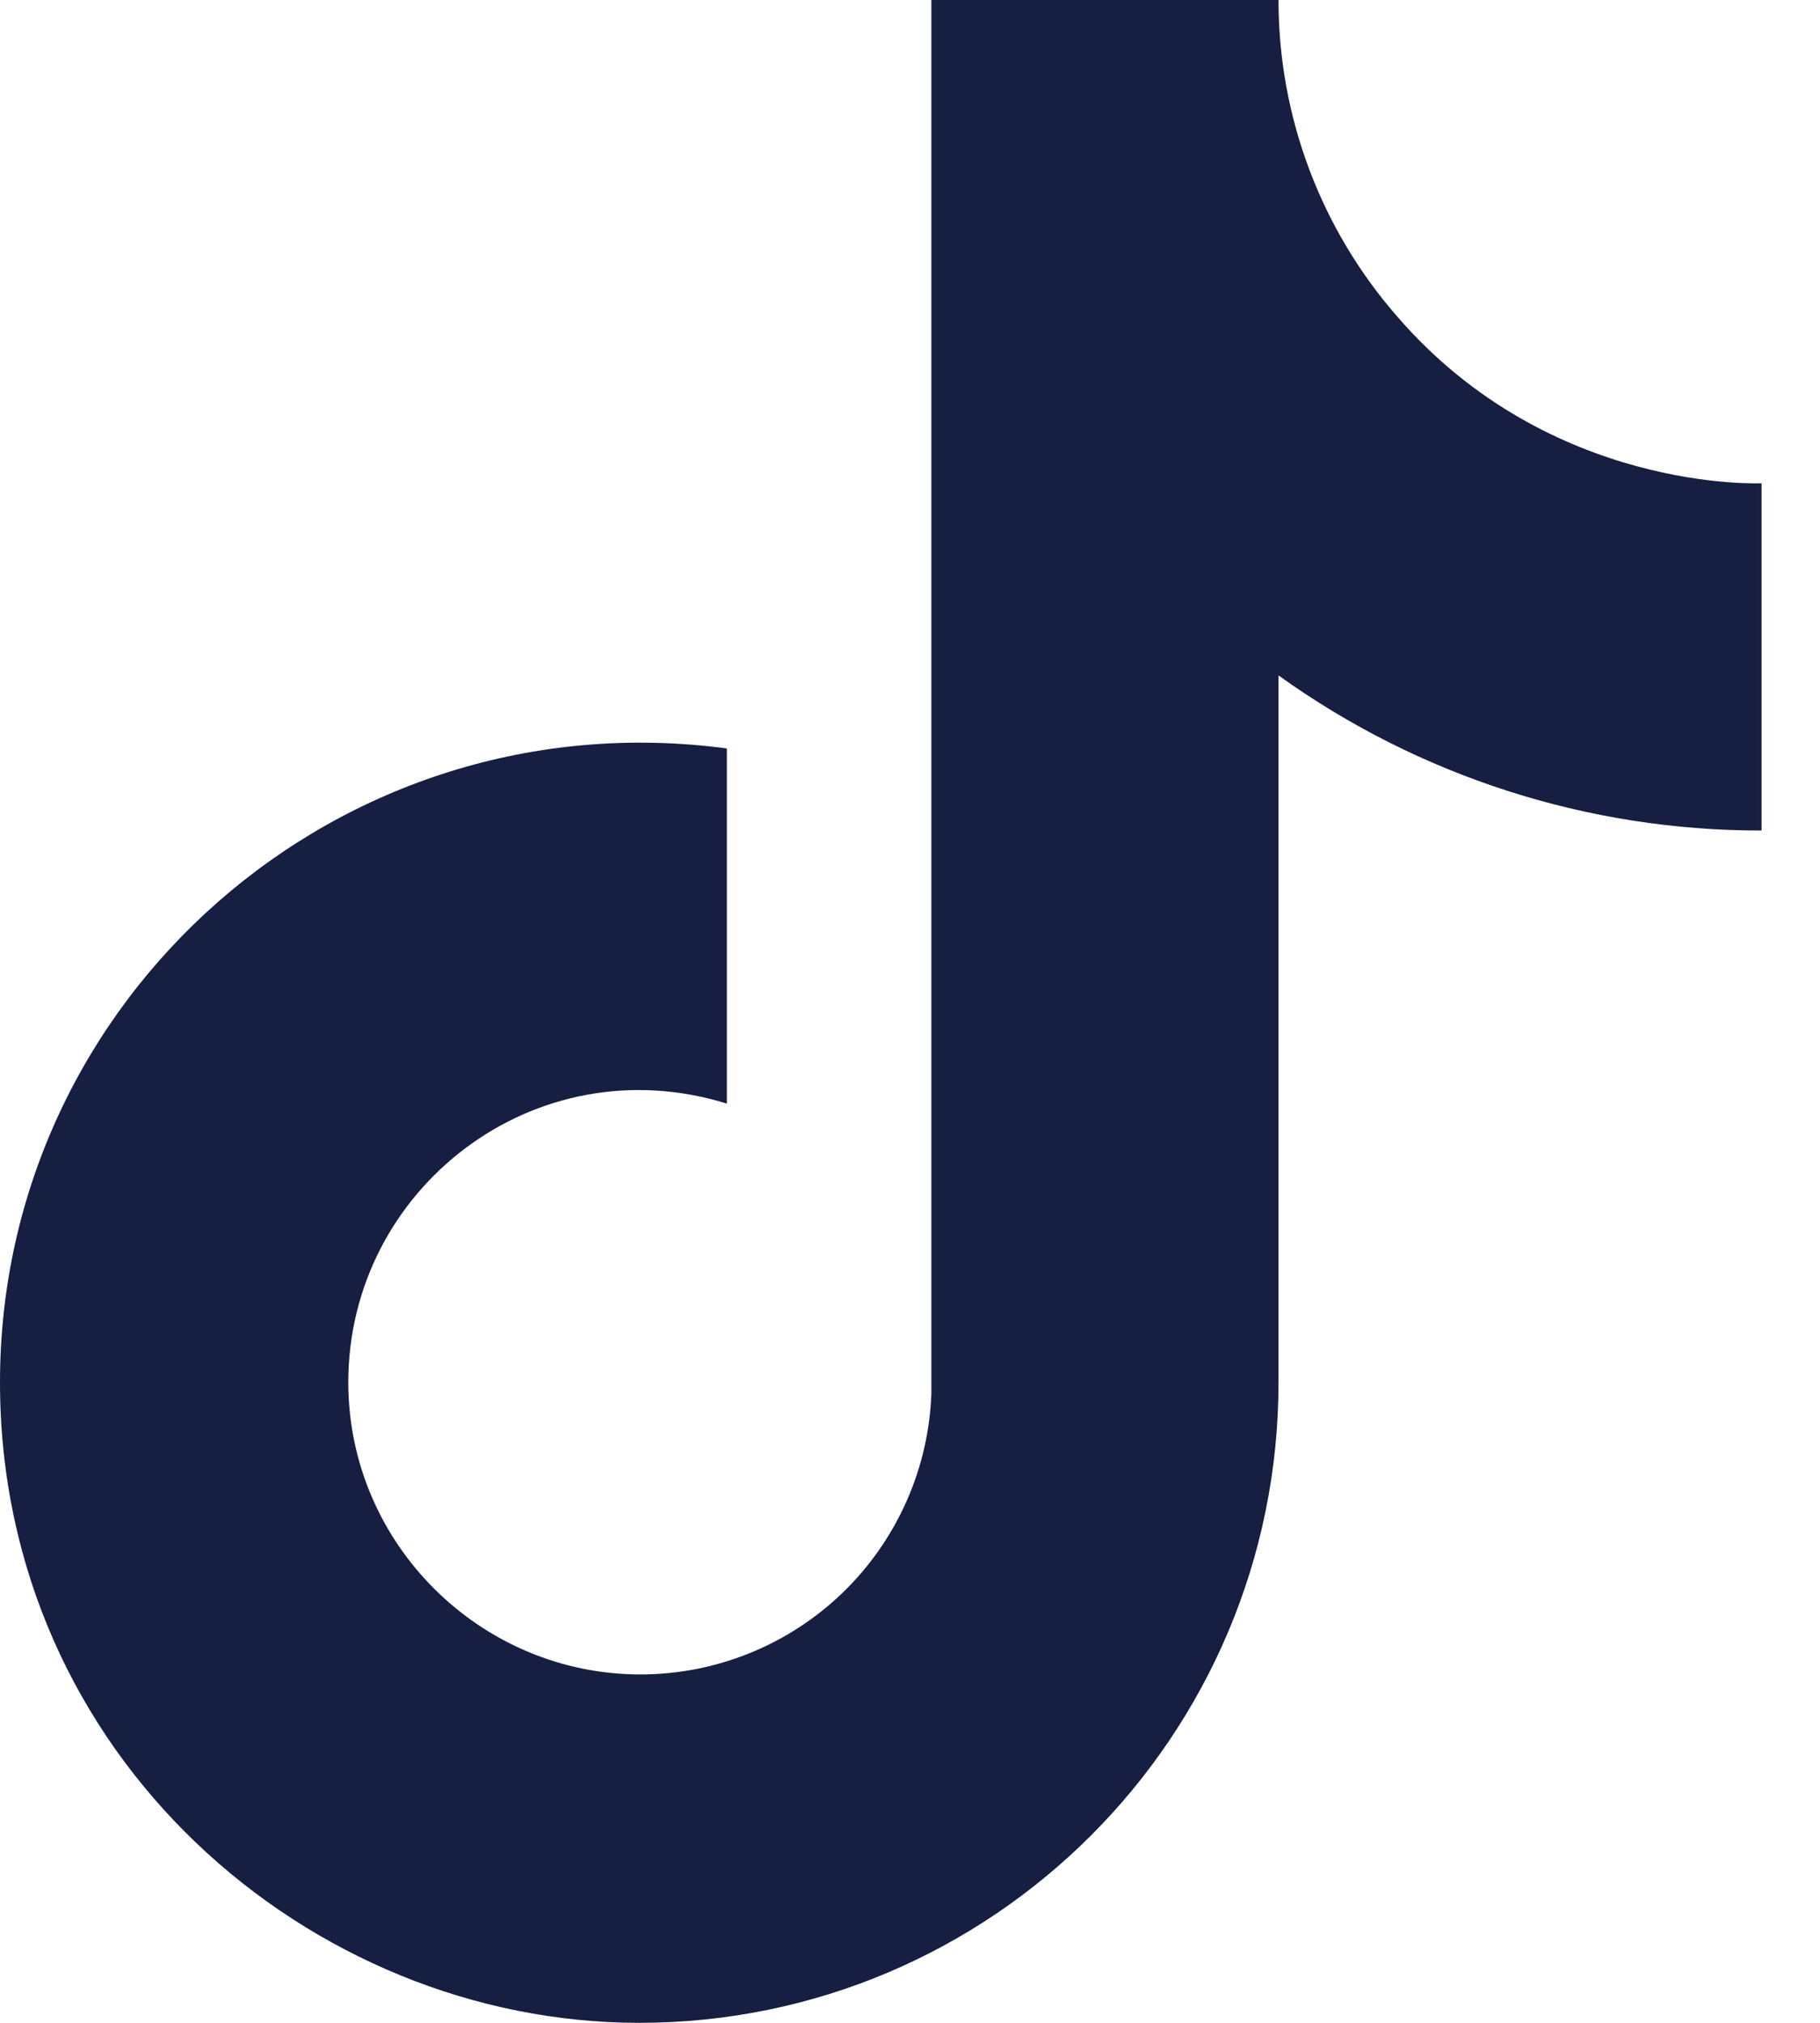
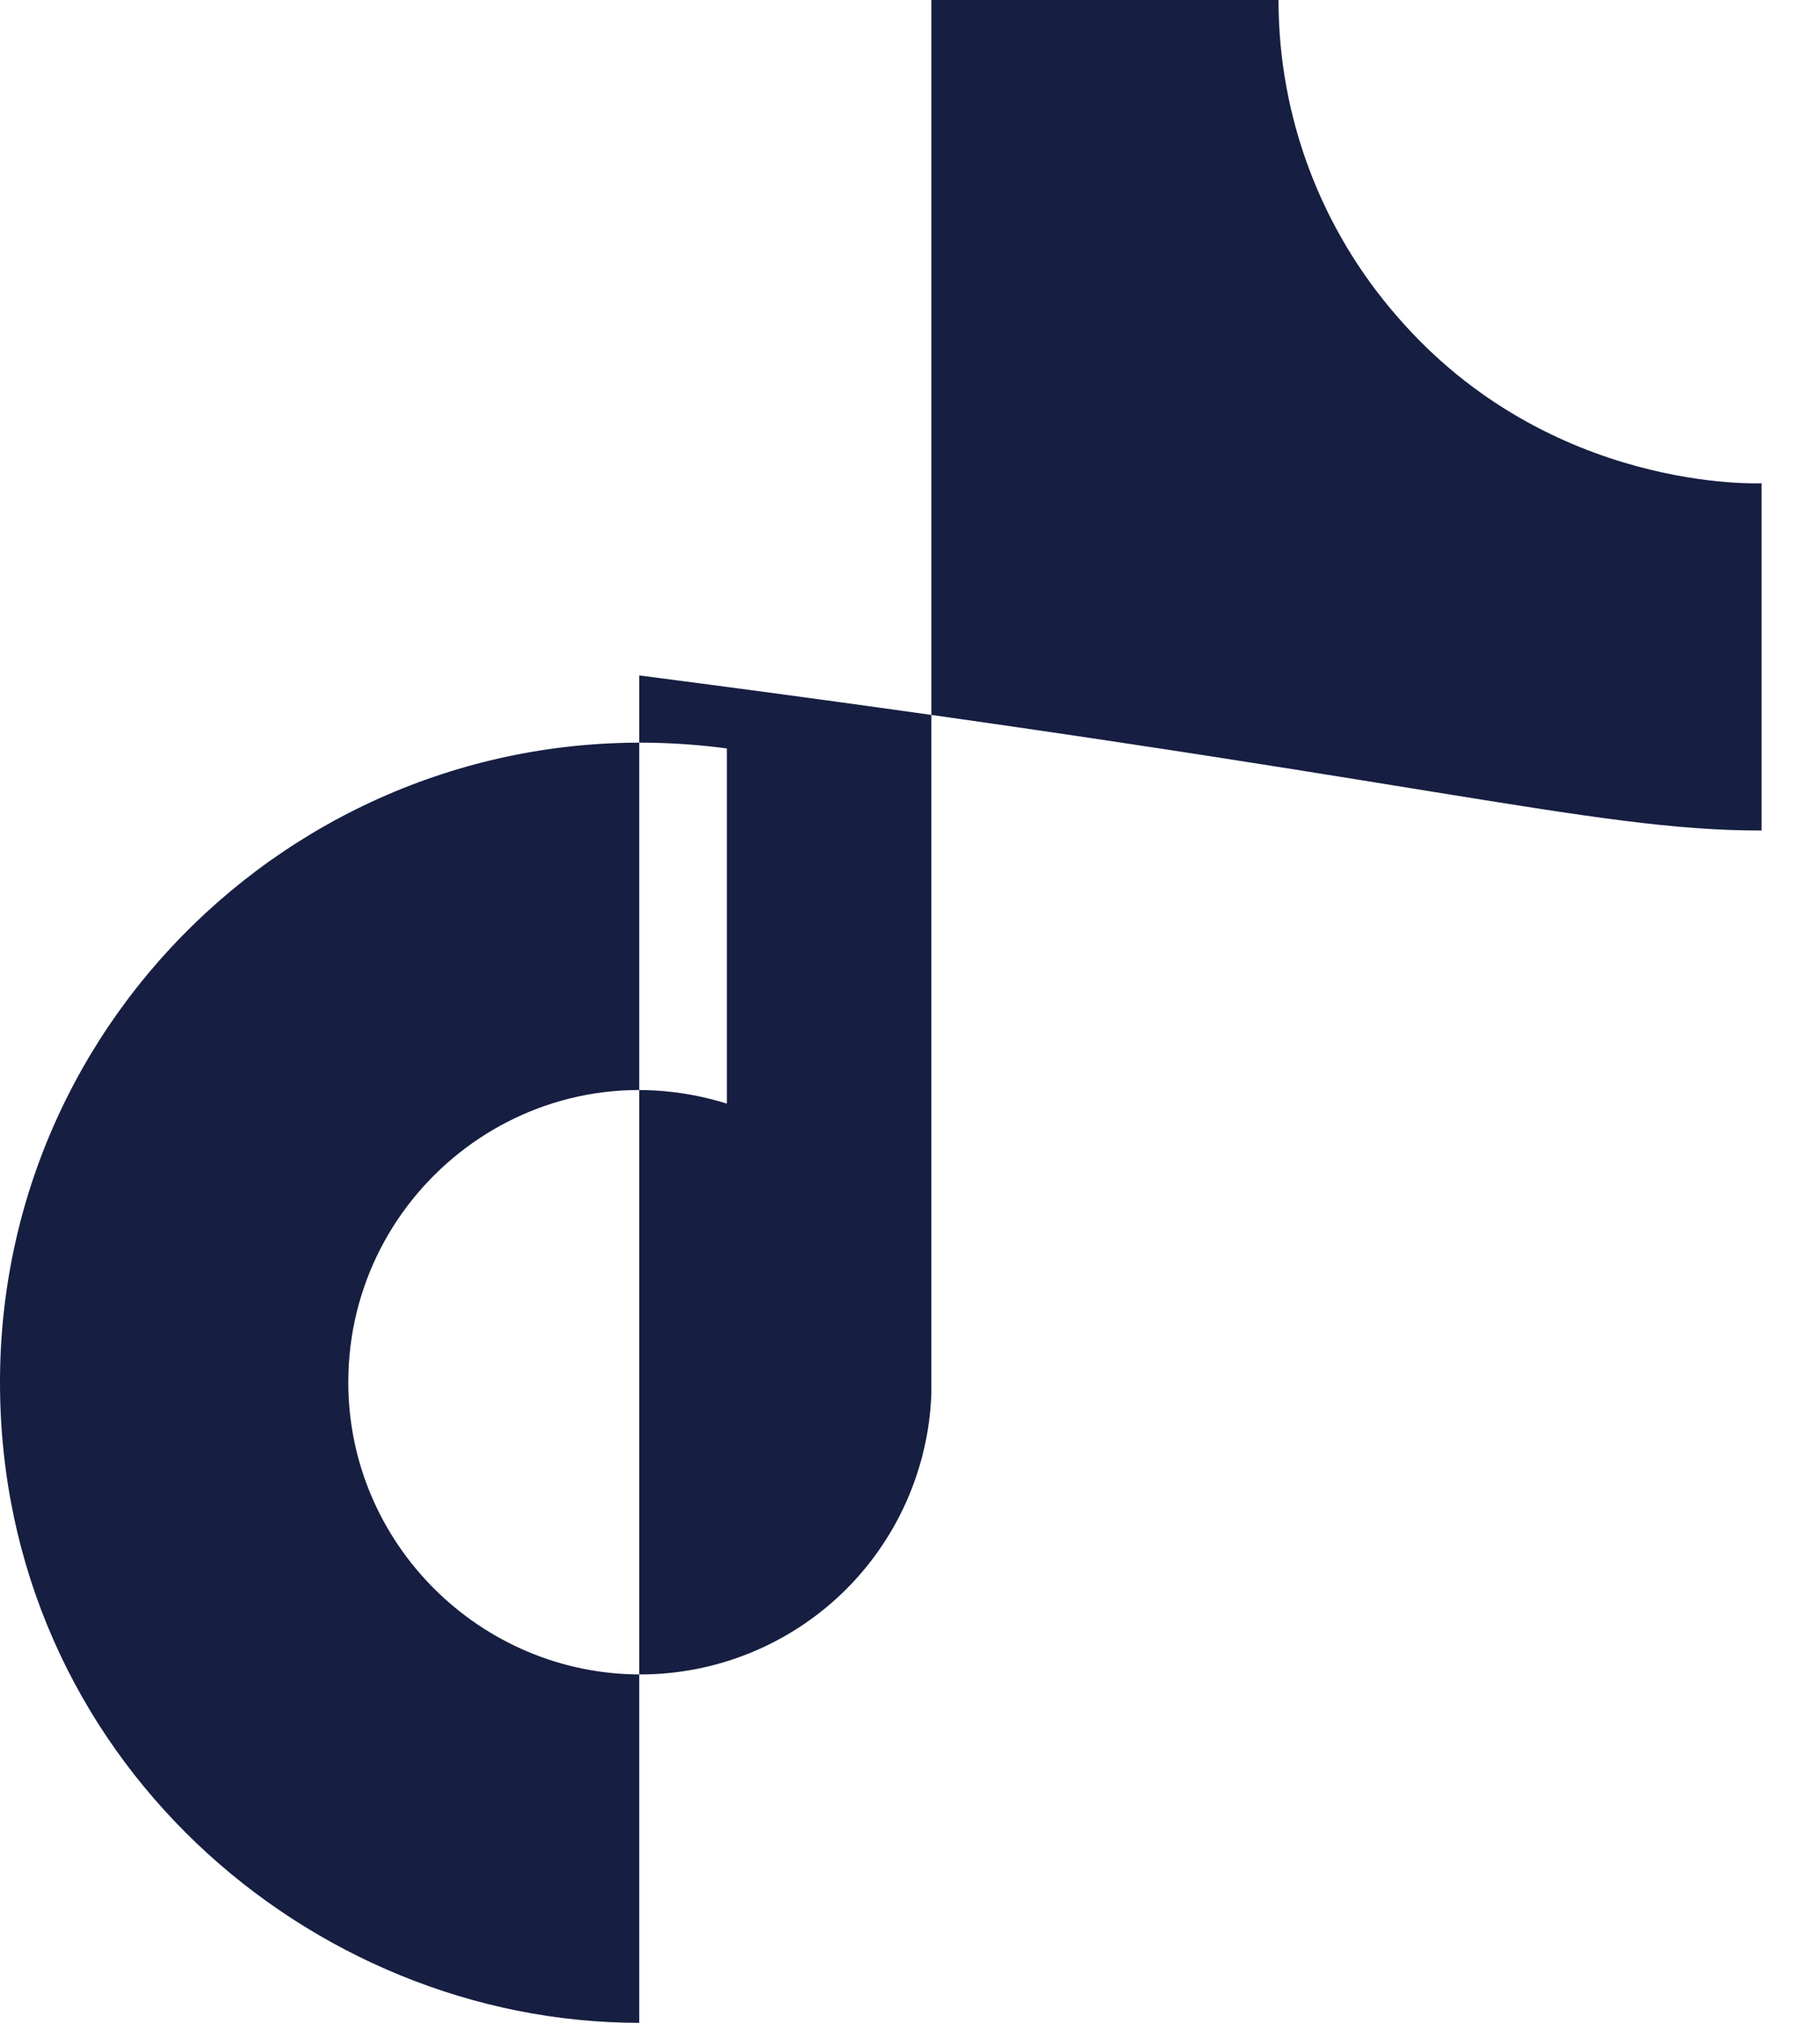
<svg xmlns="http://www.w3.org/2000/svg" width="27" height="30" viewBox="0 0 27 30" fill="none">
-   <path d="M20.733 4.7C19.594 3.399 18.966 1.729 18.967 0H13.817V20.667C13.777 21.785 13.305 22.844 12.5 23.622C11.694 24.399 10.619 24.833 9.5 24.833C7.133 24.833 5.167 22.9 5.167 20.5C5.167 17.633 7.933 15.483 10.783 16.367V11.1C5.033 10.333 0 14.8 0 20.5C0 26.05 4.6 30 9.483 30C14.717 30 18.967 25.75 18.967 20.5V10.017C21.055 11.516 23.562 12.321 26.133 12.317V7.167C26.133 7.167 23 7.317 20.733 4.7Z" fill="#161E41" />
+   <path d="M20.733 4.7C19.594 3.399 18.966 1.729 18.967 0H13.817V20.667C13.777 21.785 13.305 22.844 12.5 23.622C11.694 24.399 10.619 24.833 9.5 24.833C7.133 24.833 5.167 22.9 5.167 20.5C5.167 17.633 7.933 15.483 10.783 16.367V11.1C5.033 10.333 0 14.8 0 20.5C0 26.05 4.6 30 9.483 30V10.017C21.055 11.516 23.562 12.321 26.133 12.317V7.167C26.133 7.167 23 7.317 20.733 4.7Z" fill="#161E41" />
</svg>